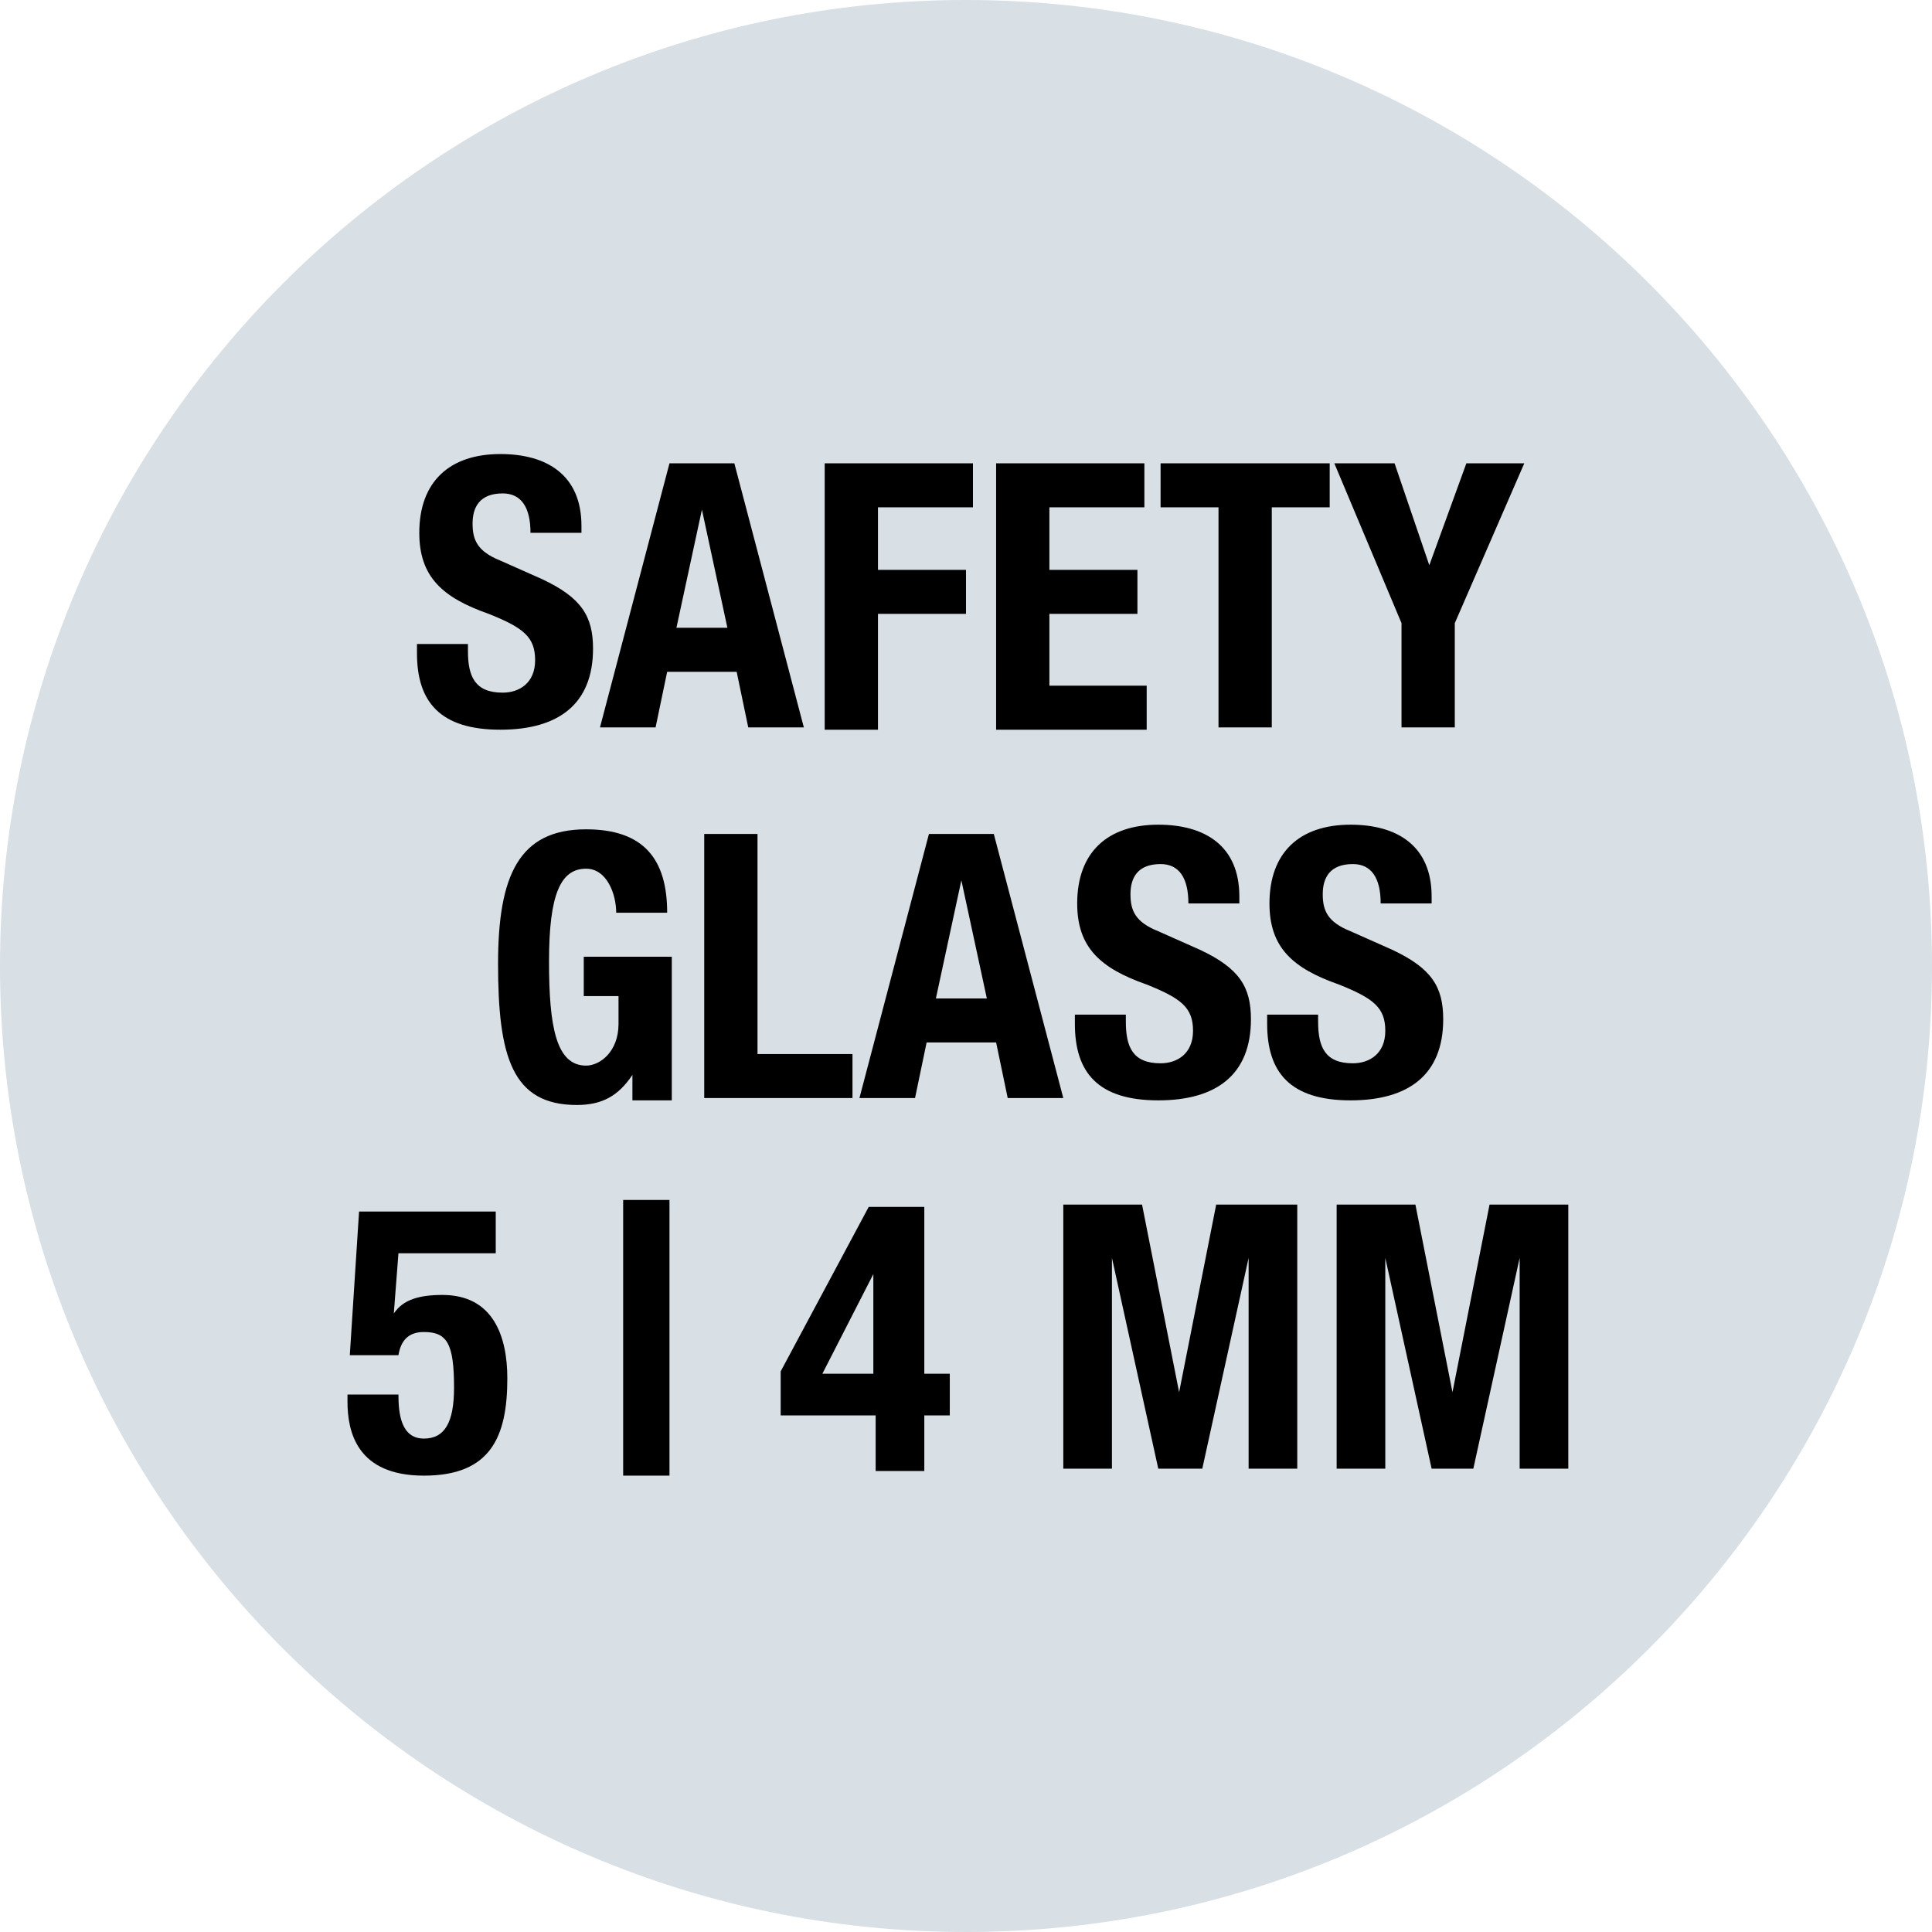
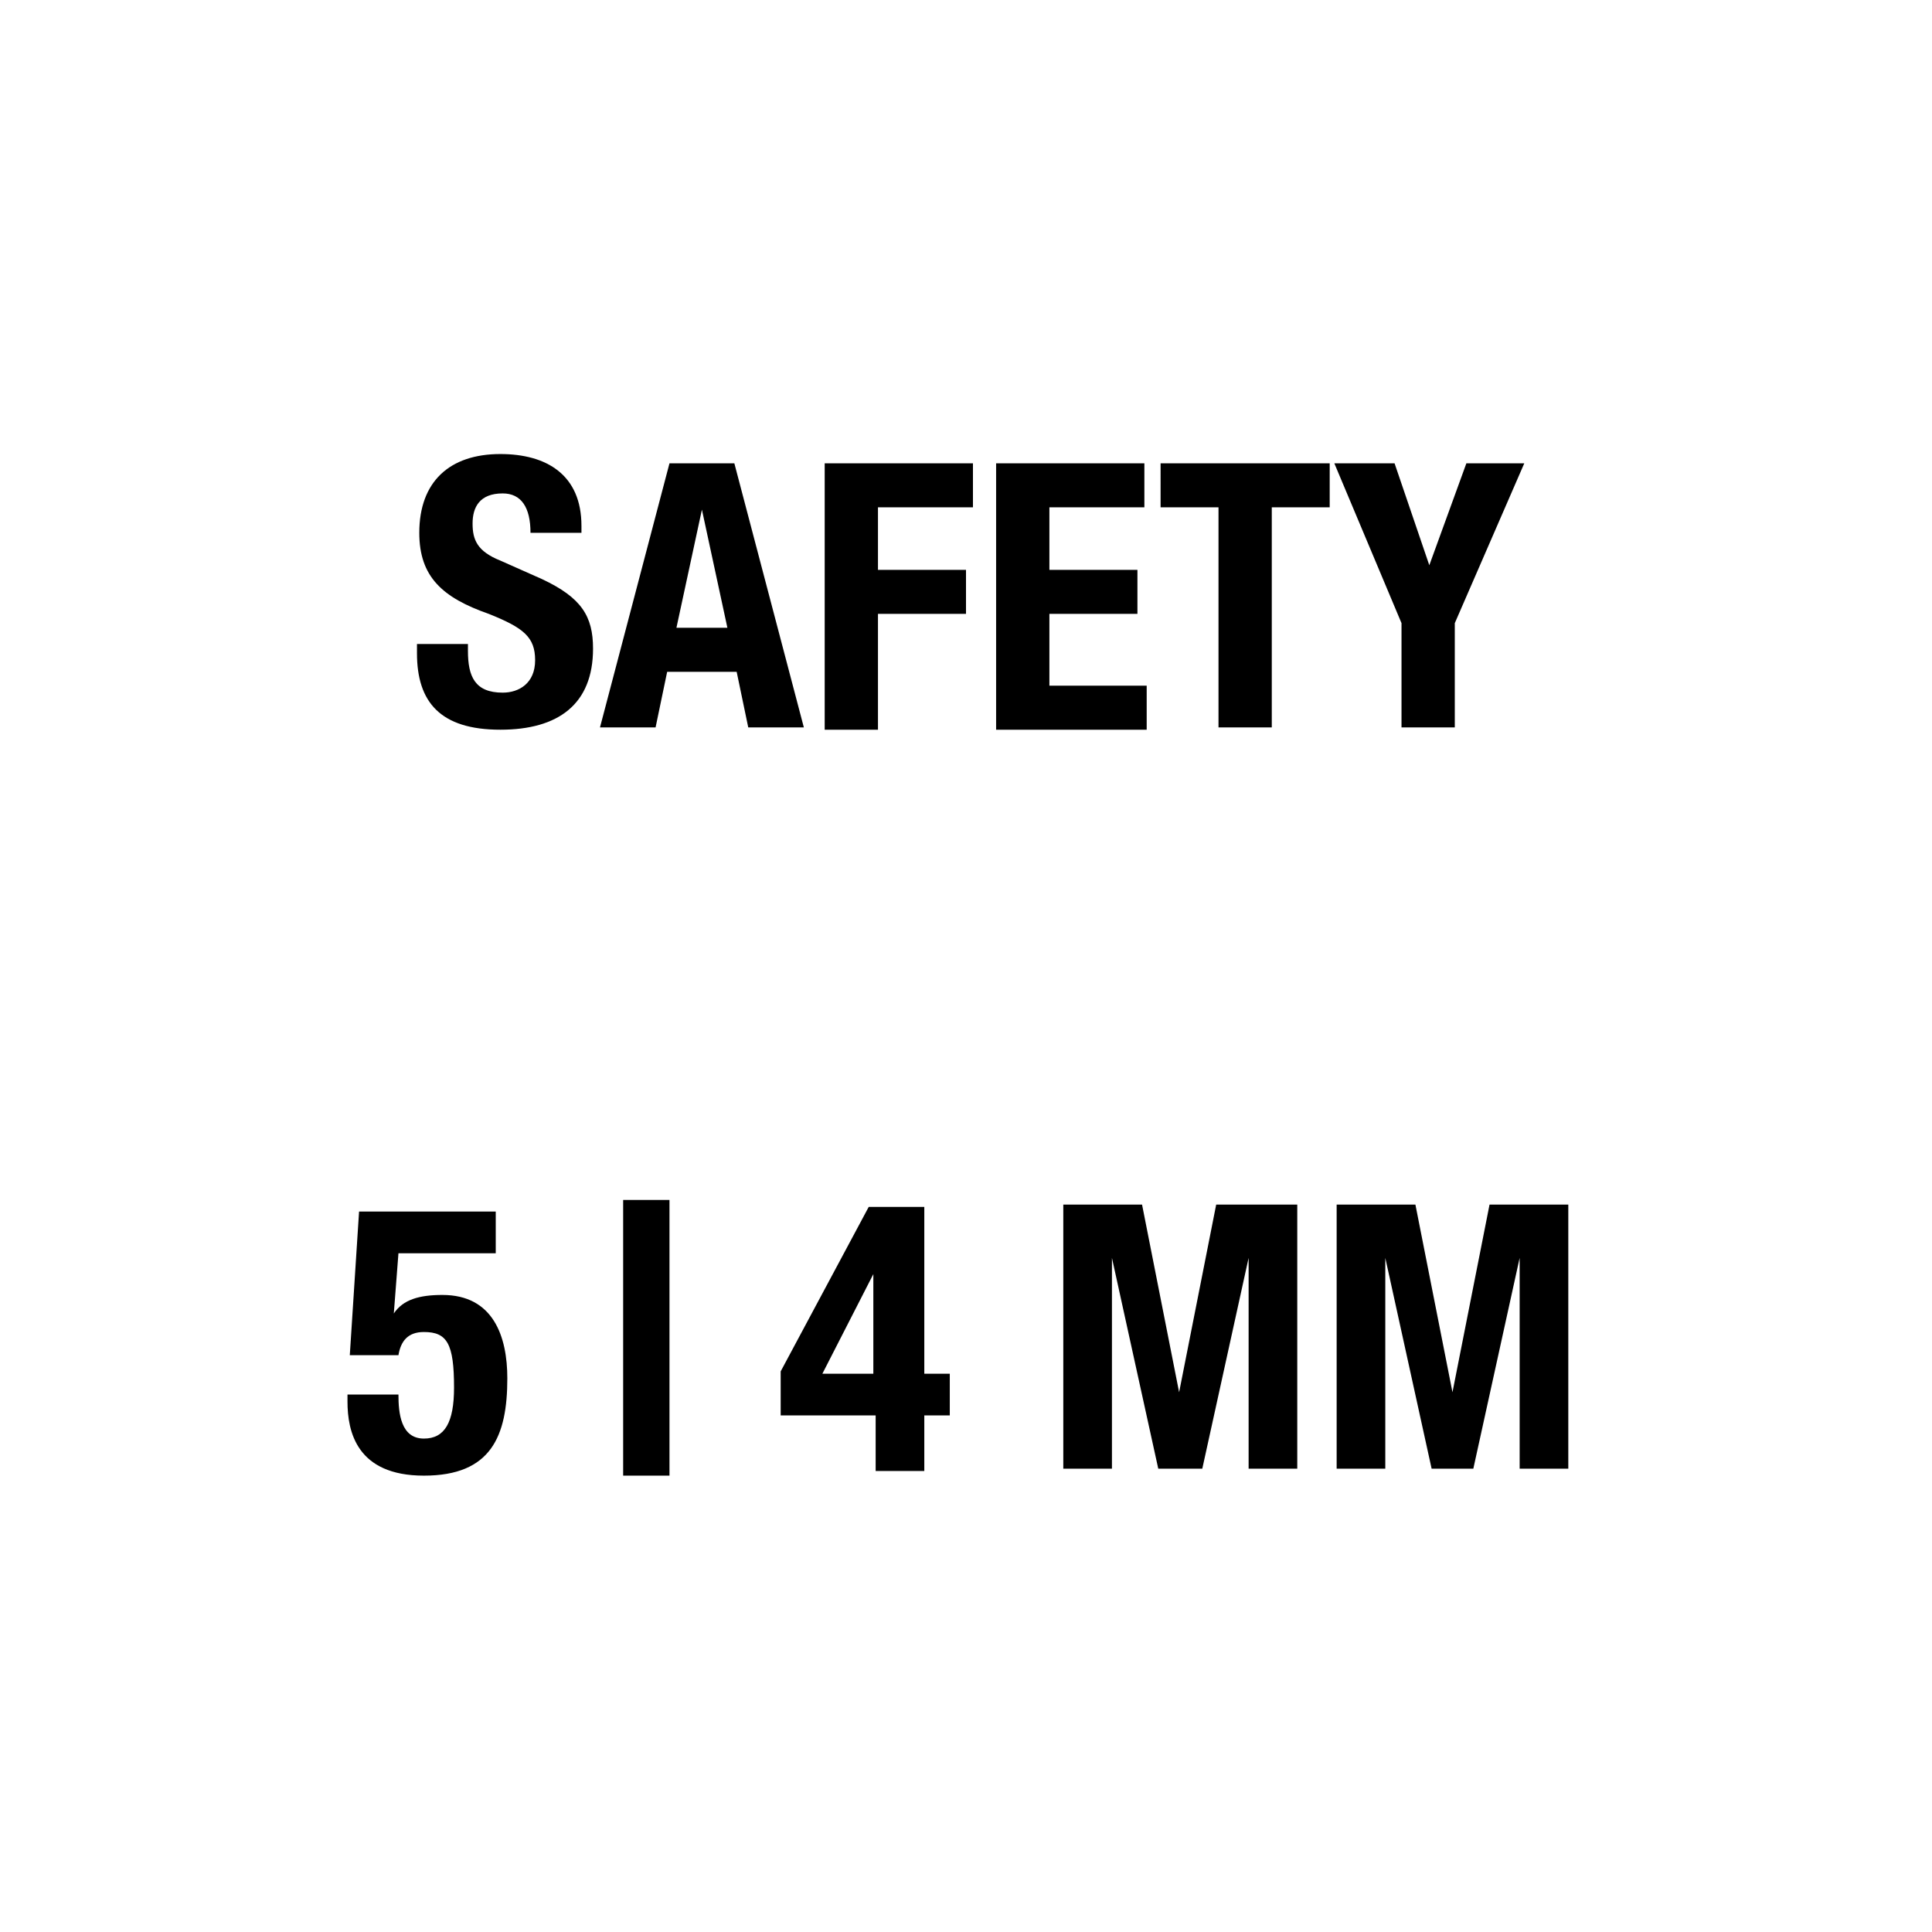
<svg xmlns="http://www.w3.org/2000/svg" version="1.2" baseProfile="tiny" id="Layer_1" x="0px" y="0px" viewBox="0 0 83.4 83.4" overflow="visible" xml:space="preserve">
  <g>
    <g>
-       <path fill="#D8DFE5" d="M41.7,82.9c22.8,0,41.2-18.4,41.2-41.2S64.5,0.5,41.7,0.5S0.5,18.9,0.5,41.7S18.9,82.9,41.7,82.9z" />
-       <path fill="#D8DFE5" d="M41.7,83.4C18.7,83.4,0,64.7,0,41.7C0,18.7,18.7,0,41.7,0s41.7,18.7,41.7,41.7    C83.4,64.7,64.7,83.4,41.7,83.4z M41.7,1C19.3,1,1,19.3,1,41.7c0,22.4,18.3,40.7,40.7,40.7s40.7-18.3,40.7-40.7    C82.4,19.3,64.1,1,41.7,1z" />
-     </g>
+       </g>
    <g>
      <g>
        <path d="M17.9,27.8h2.3v0.3c0,1.1,0.3,1.8,1.5,1.8c0.7,0,1.4-0.4,1.4-1.4c0-1-0.5-1.4-2-2c-2-0.7-3-1.6-3-3.5     c0-2.2,1.3-3.4,3.5-3.4c2,0,3.5,0.9,3.5,3.1v0.3h-2.2c0-1.1-0.4-1.7-1.2-1.7c-1,0-1.3,0.6-1.3,1.3c0,0.7,0.2,1.2,1.2,1.6l1.8,0.8     c1.7,0.8,2.2,1.6,2.2,3c0,2.4-1.5,3.5-4,3.5c-2.6,0-3.6-1.2-3.6-3.3V27.8z M30.3,22l-1.1,5.1h2.2L30.3,22L30.3,22z M25.9,31.4     l3-11.4h2.8l3,11.4h-2.4L31.8,29h-3l-0.5,2.4H25.9z M35.6,31.4V20h6.4v1.9h-4.1v2.7h3.8v1.9h-3.8v5H35.6z M43,20h6.4v1.9h-4.1     v2.7h3.8v1.9h-3.8v3.1h4.2v1.9H43V20z M50.1,20h7.3v1.9h-2.5v9.5h-2.3v-9.5h-2.5V20z M57.6,20h2.6l1.5,4.4h0l1.6-4.4h2.5l-3,6.9     v4.5h-2.3v-4.5L57.6,20z" />
      </g>
      <g>
-         <path d="M28.8,39.4h-2.2c0-0.8-0.4-1.9-1.3-1.9c-1.1,0-1.6,1.1-1.6,4c0,2.8,0.3,4.5,1.6,4.5c0.6,0,1.4-0.6,1.4-1.8v-1.2h-1.5     v-1.7H29v6.2h-1.7v-1.1h0c-0.6,0.9-1.3,1.3-2.4,1.3c-2.8,0-3.4-2.1-3.4-6.1c0-3.8,0.9-5.8,3.8-5.8C27.8,35.8,28.8,37.1,28.8,39.4     z M36.8,47.4h-6.4V36h2.3v9.5h4.1V47.4z M41.5,38l-1.1,5.1h2.2L41.5,38L41.5,38z M37.1,47.4l3-11.4h2.8l3,11.4h-2.4L43,45h-3     l-0.5,2.4H37.1z M46.3,43.8h2.3v0.3c0,1.1,0.3,1.8,1.5,1.8c0.7,0,1.4-0.4,1.4-1.4c0-1-0.5-1.4-2-2c-2-0.7-3-1.6-3-3.5     c0-2.2,1.3-3.4,3.5-3.4c2,0,3.5,0.9,3.5,3.1v0.3h-2.2c0-1.1-0.4-1.7-1.2-1.7c-1,0-1.3,0.6-1.3,1.3c0,0.7,0.2,1.2,1.2,1.6l1.8,0.8     c1.7,0.8,2.2,1.6,2.2,3c0,2.4-1.5,3.5-4,3.5c-2.6,0-3.6-1.2-3.6-3.3V43.8z M54.6,43.8h2.3v0.3c0,1.1,0.3,1.8,1.5,1.8     c0.7,0,1.4-0.4,1.4-1.4c0-1-0.5-1.4-2-2c-2-0.7-3-1.6-3-3.5c0-2.2,1.3-3.4,3.5-3.4c2,0,3.5,0.9,3.5,3.1v0.3h-2.2     c0-1.1-0.4-1.7-1.2-1.7c-1,0-1.3,0.6-1.3,1.3c0,0.7,0.2,1.2,1.2,1.6l1.8,0.8c1.7,0.8,2.2,1.6,2.2,3c0,2.4-1.5,3.5-4,3.5     c-2.6,0-3.6-1.2-3.6-3.3V43.8z" />
-       </g>
+         </g>
      <g>
        <path d="M21.4,52.3v1.8h-4.2L17,56.7h0c0.4-0.6,1.1-0.8,2.1-0.8c2.2,0,2.8,1.8,2.8,3.6c0,2.5-0.7,4.2-3.6,4.2     c-2.9,0-3.3-1.9-3.3-3.2v-0.3h2.2c0,0.8,0.1,1.9,1.1,1.9c0.9,0,1.3-0.7,1.3-2.2c0-1.9-0.3-2.4-1.3-2.4c-0.7,0-1,0.4-1.1,1h-2.1     l0.4-6.2H21.4z M26.9,63.6V51.8h2v11.9H26.9z M33.7,61.1v-1.9l3.8-7.1h2.4v7.2h1.1v1.8h-1.1v2.4h-2.1v-2.4H33.7z M37.7,59.3V55h0     l-2.2,4.3H37.7z M45.9,63.4V52h3.4l1.6,8.1h0l1.6-8.1H56v11.4h-2.1v-9.1h0l-2,9.1H50l-2-9.1h0v9.1H45.9z M57.7,63.4V52h3.4     l1.6,8.1h0l1.6-8.1h3.4v11.4h-2.1v-9.1h0l-2,9.1h-1.8l-2-9.1h0v9.1H57.7z" />
      </g>
    </g>
  </g>
</svg>